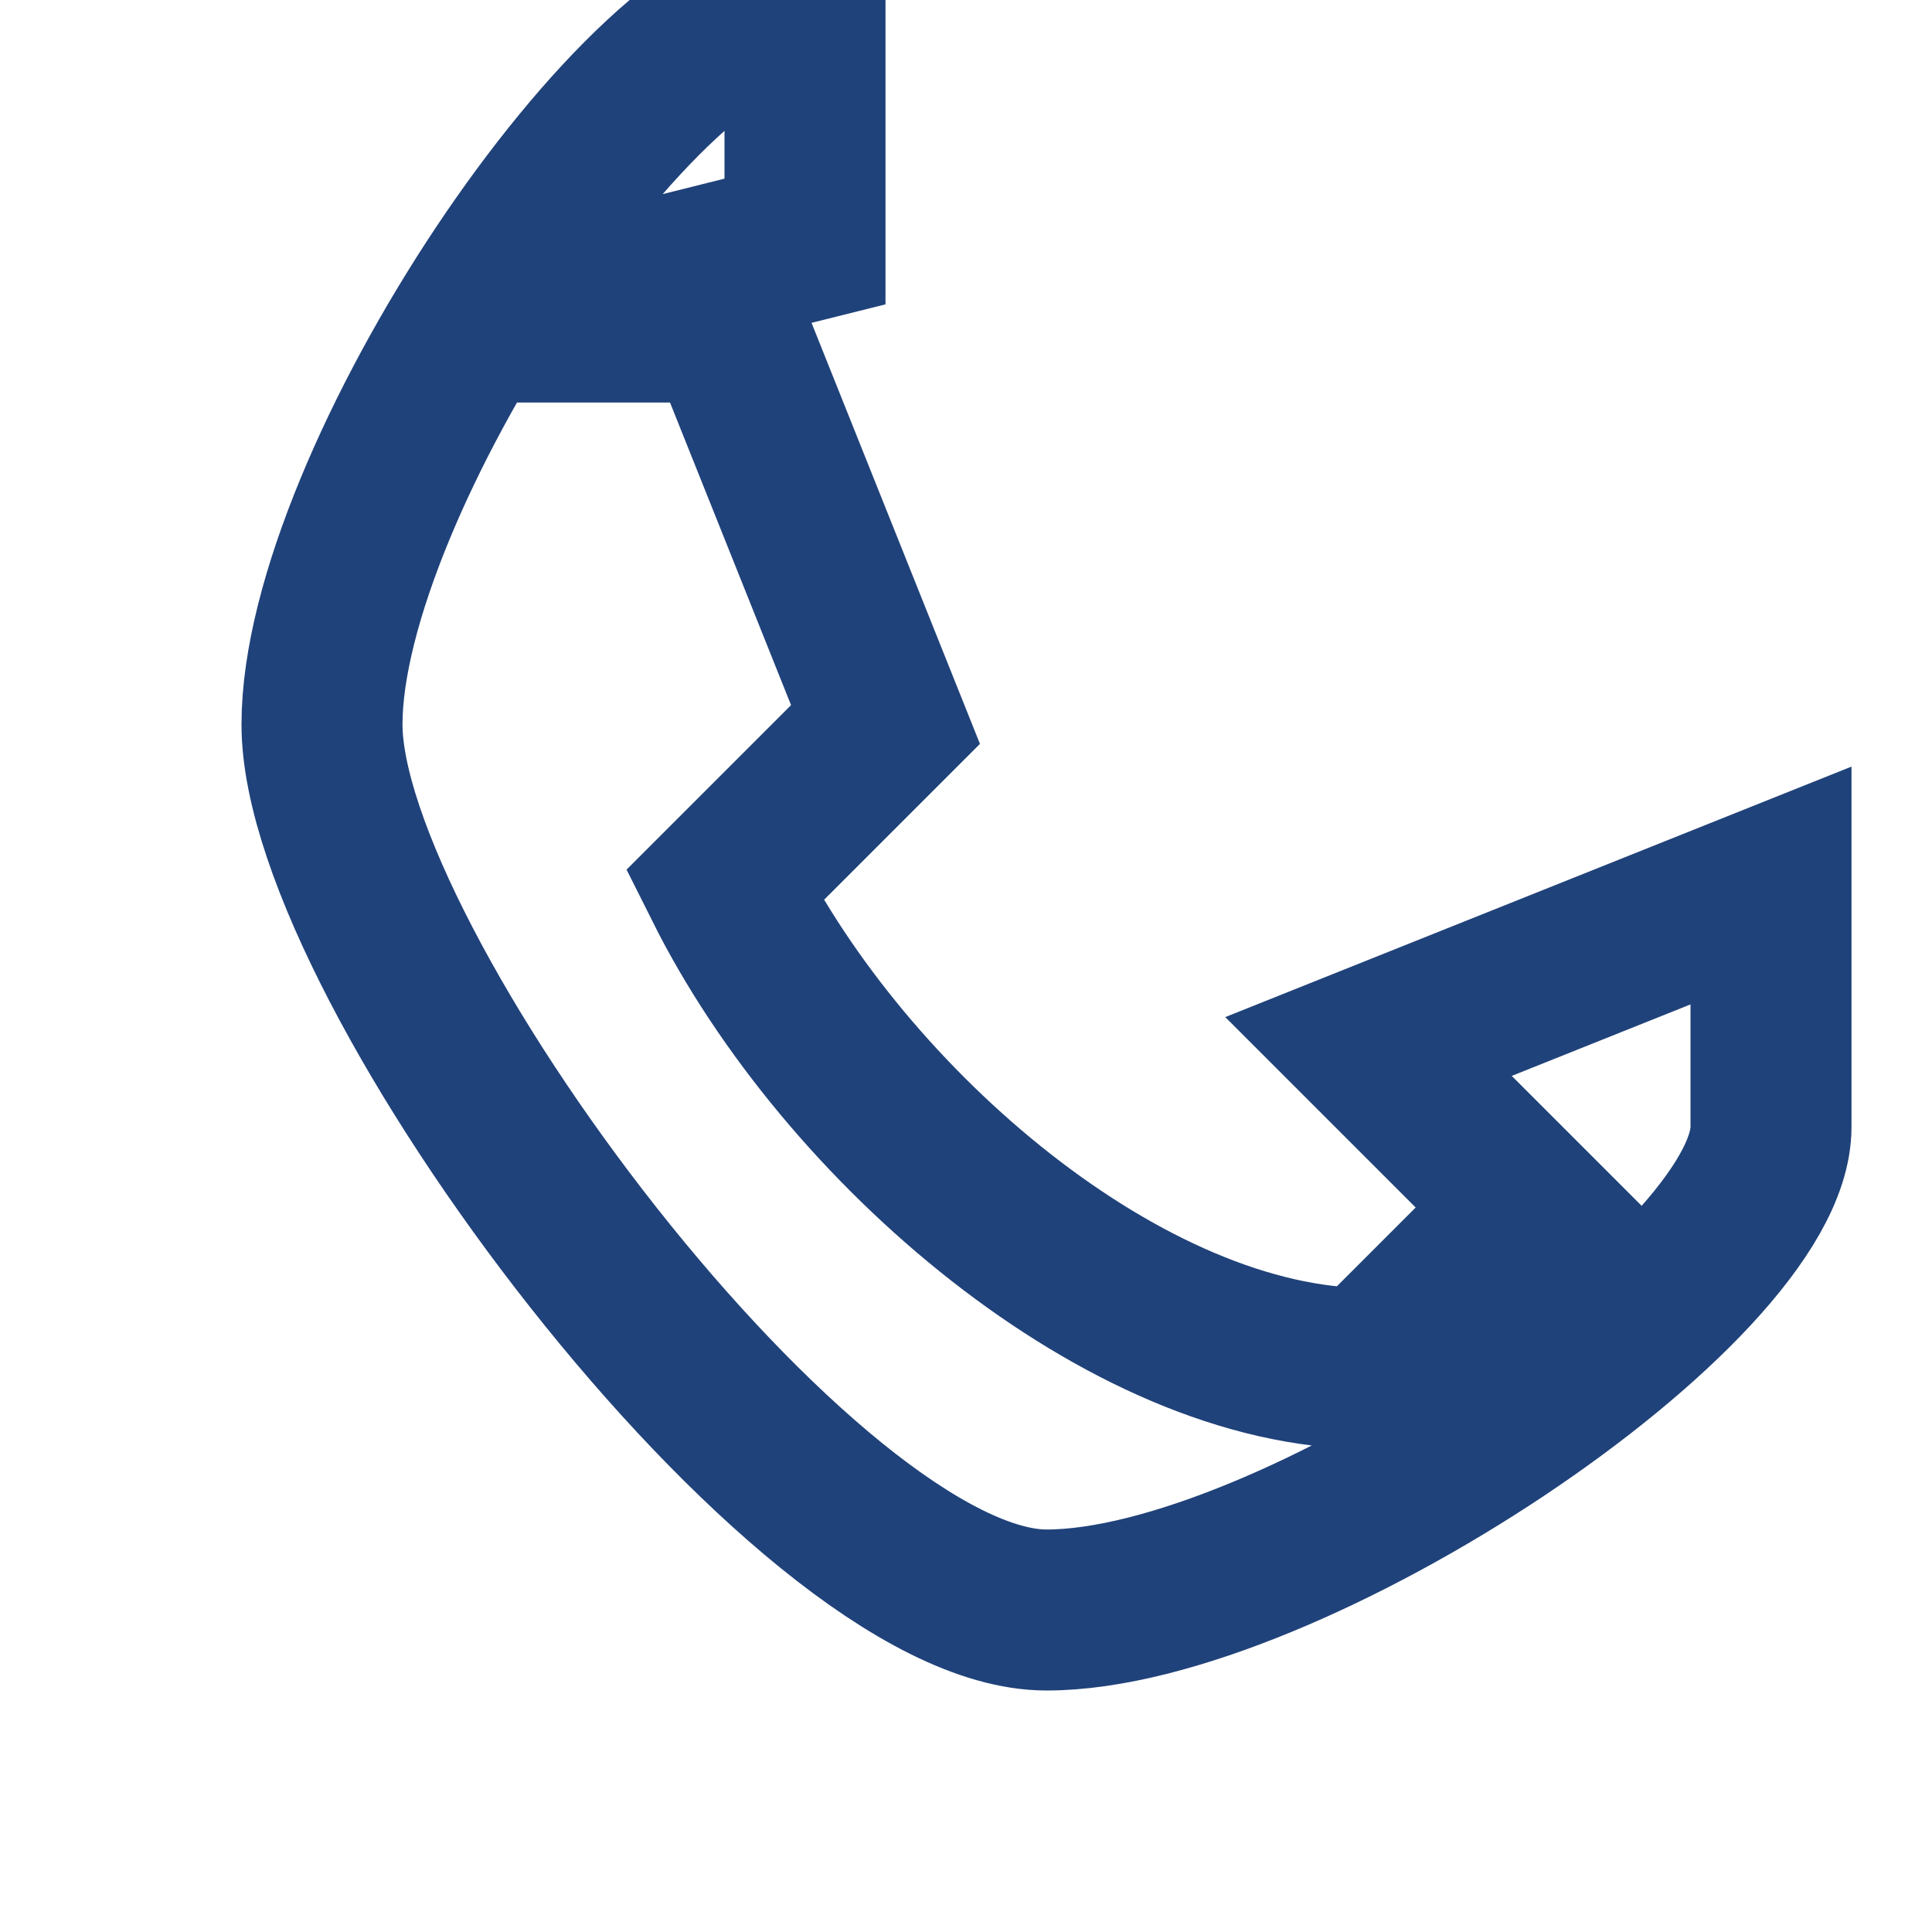
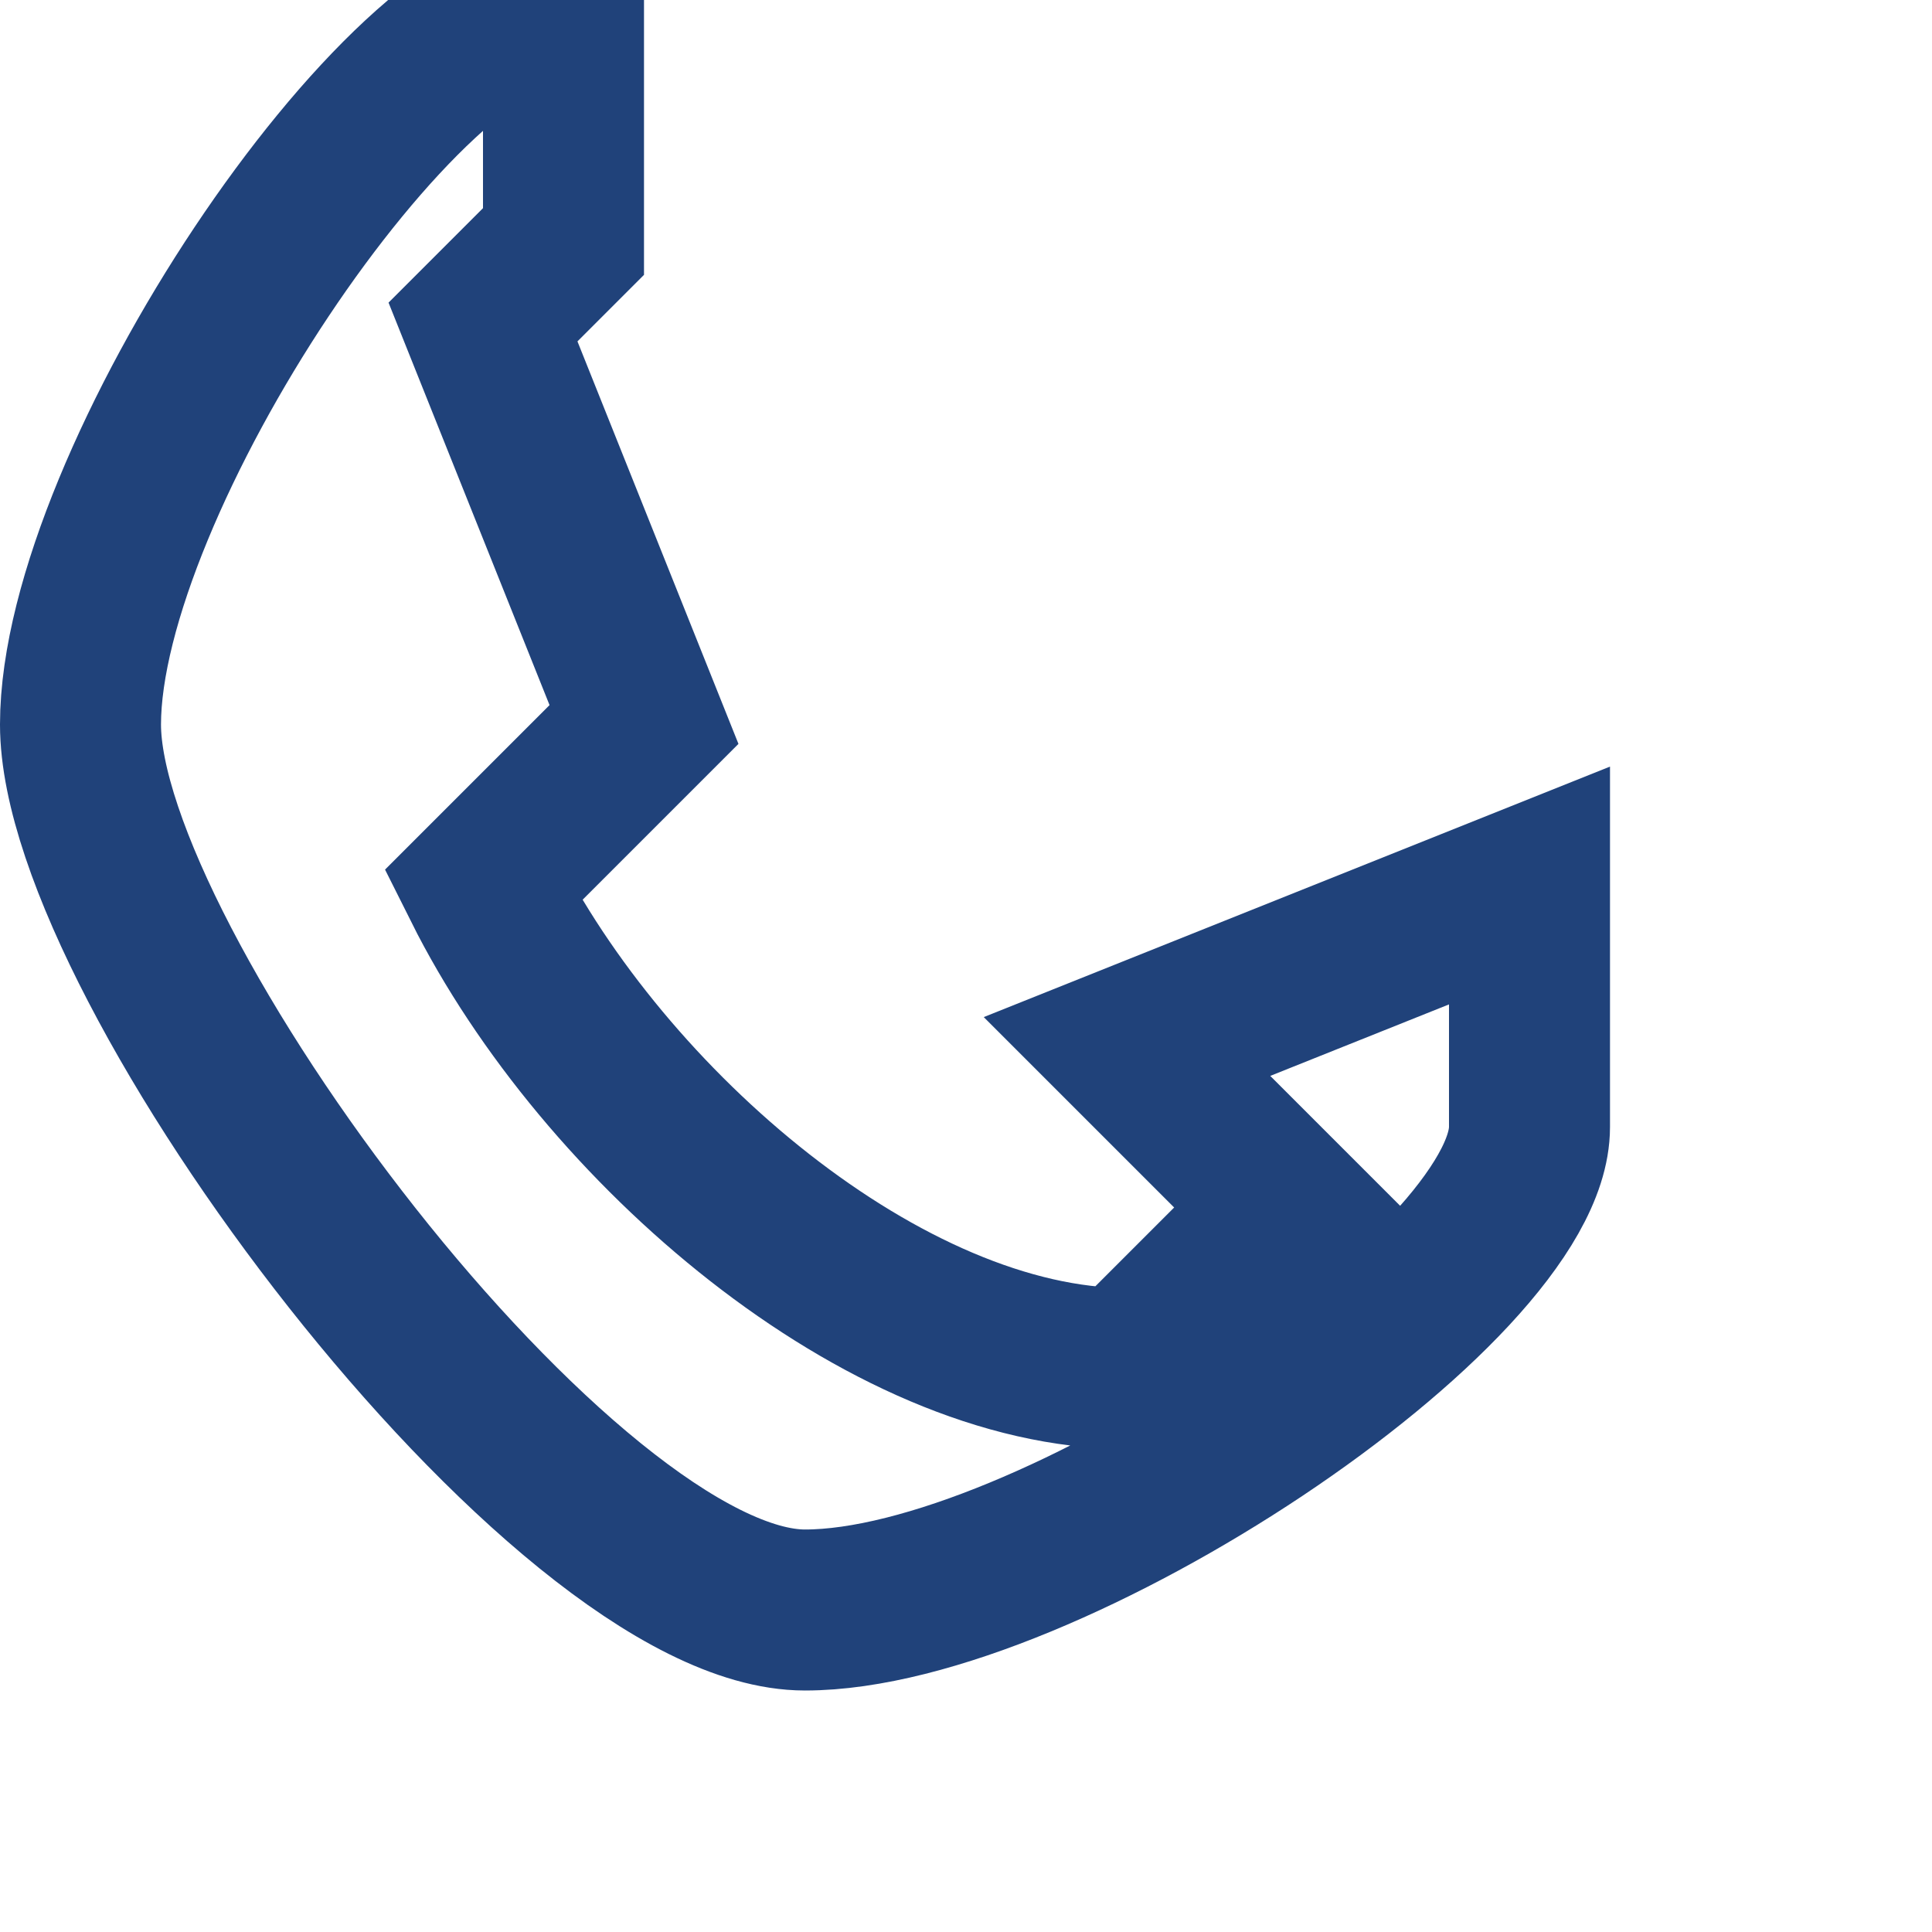
<svg xmlns="http://www.w3.org/2000/svg" width="24" height="24" viewBox="0 0 24 24">
-   <path d="M6 4h3l2 5-2 2c1.5 3 5 6 8 6l2-2-2-2 5-2v3c0 2-6 6-9 6s-9-8-9-11 4-9 6-9v3z" stroke="#20427A" stroke-width="2" fill="none" />
+   <path d="M6 4l2 5-2 2c1.5 3 5 6 8 6l2-2-2-2 5-2v3c0 2-6 6-9 6s-9-8-9-11 4-9 6-9v3z" stroke="#20427A" stroke-width="2" fill="none" />
</svg>